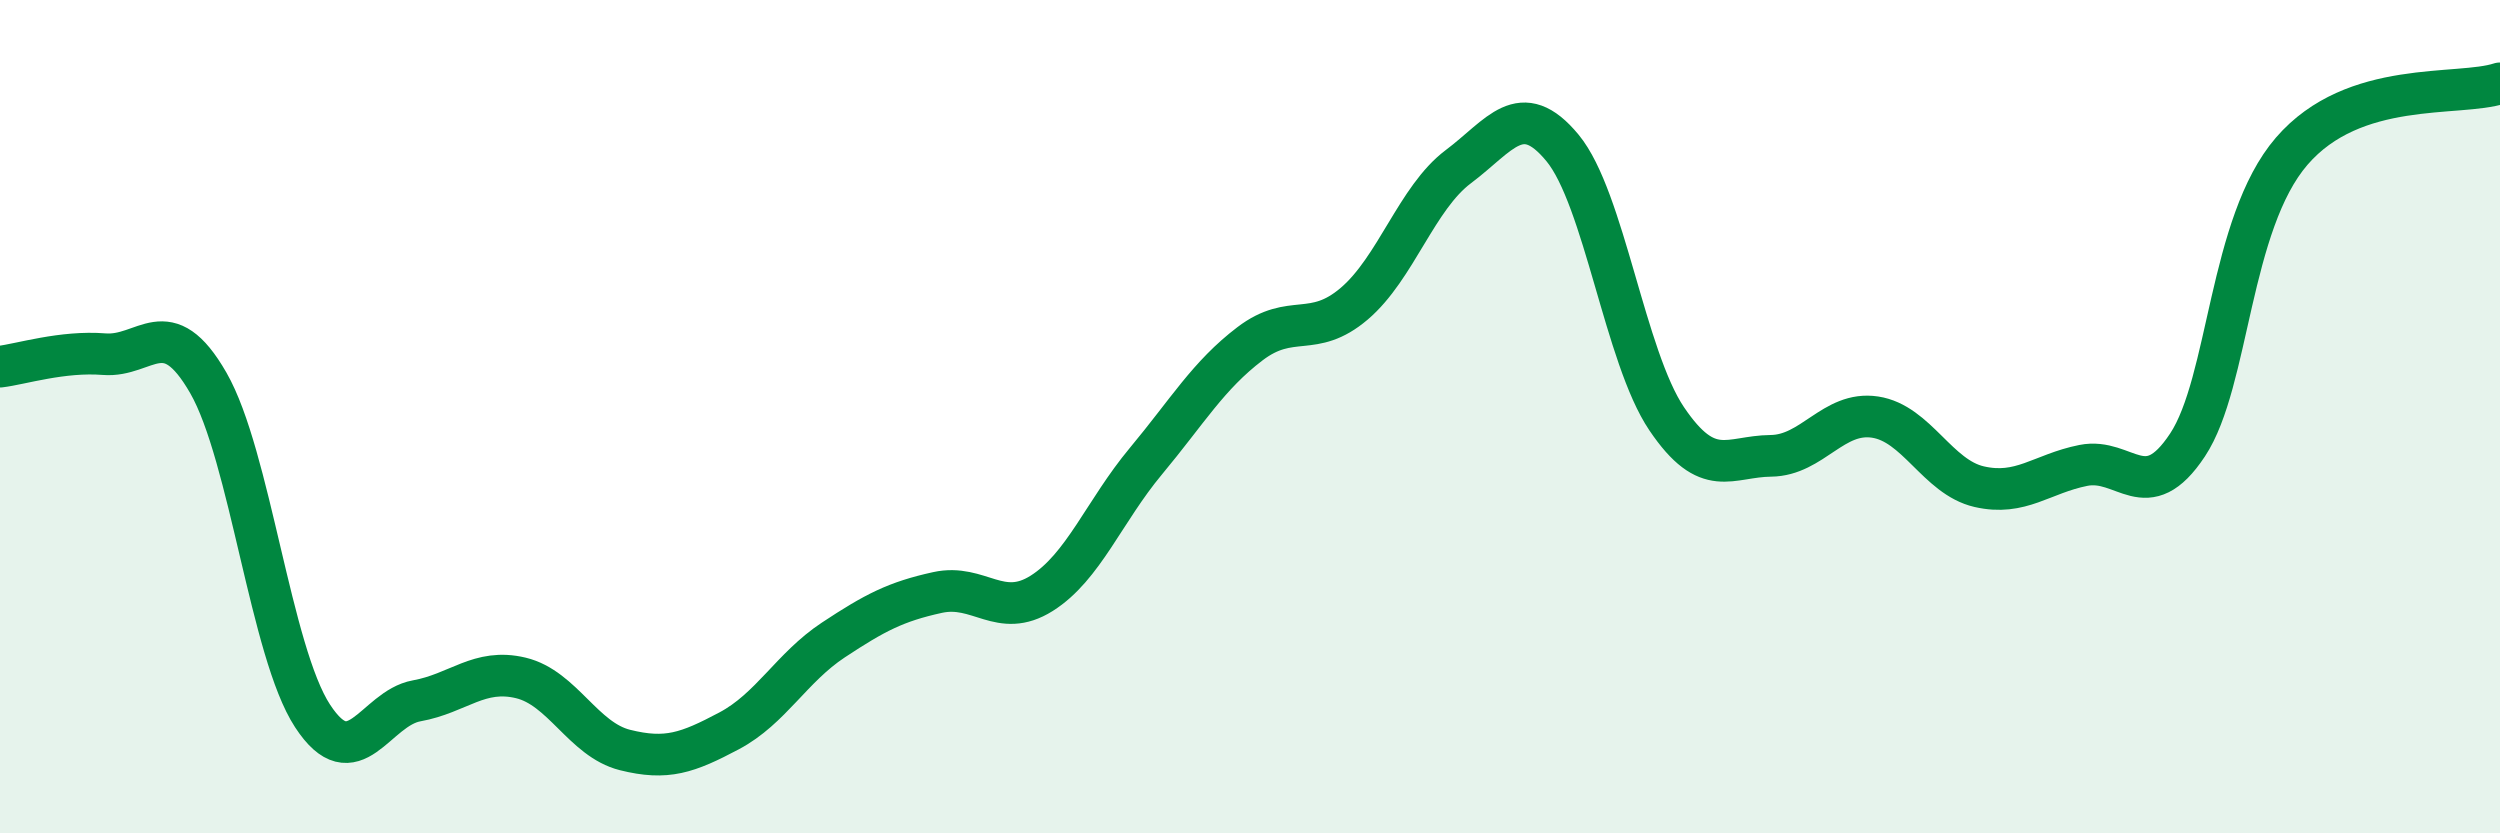
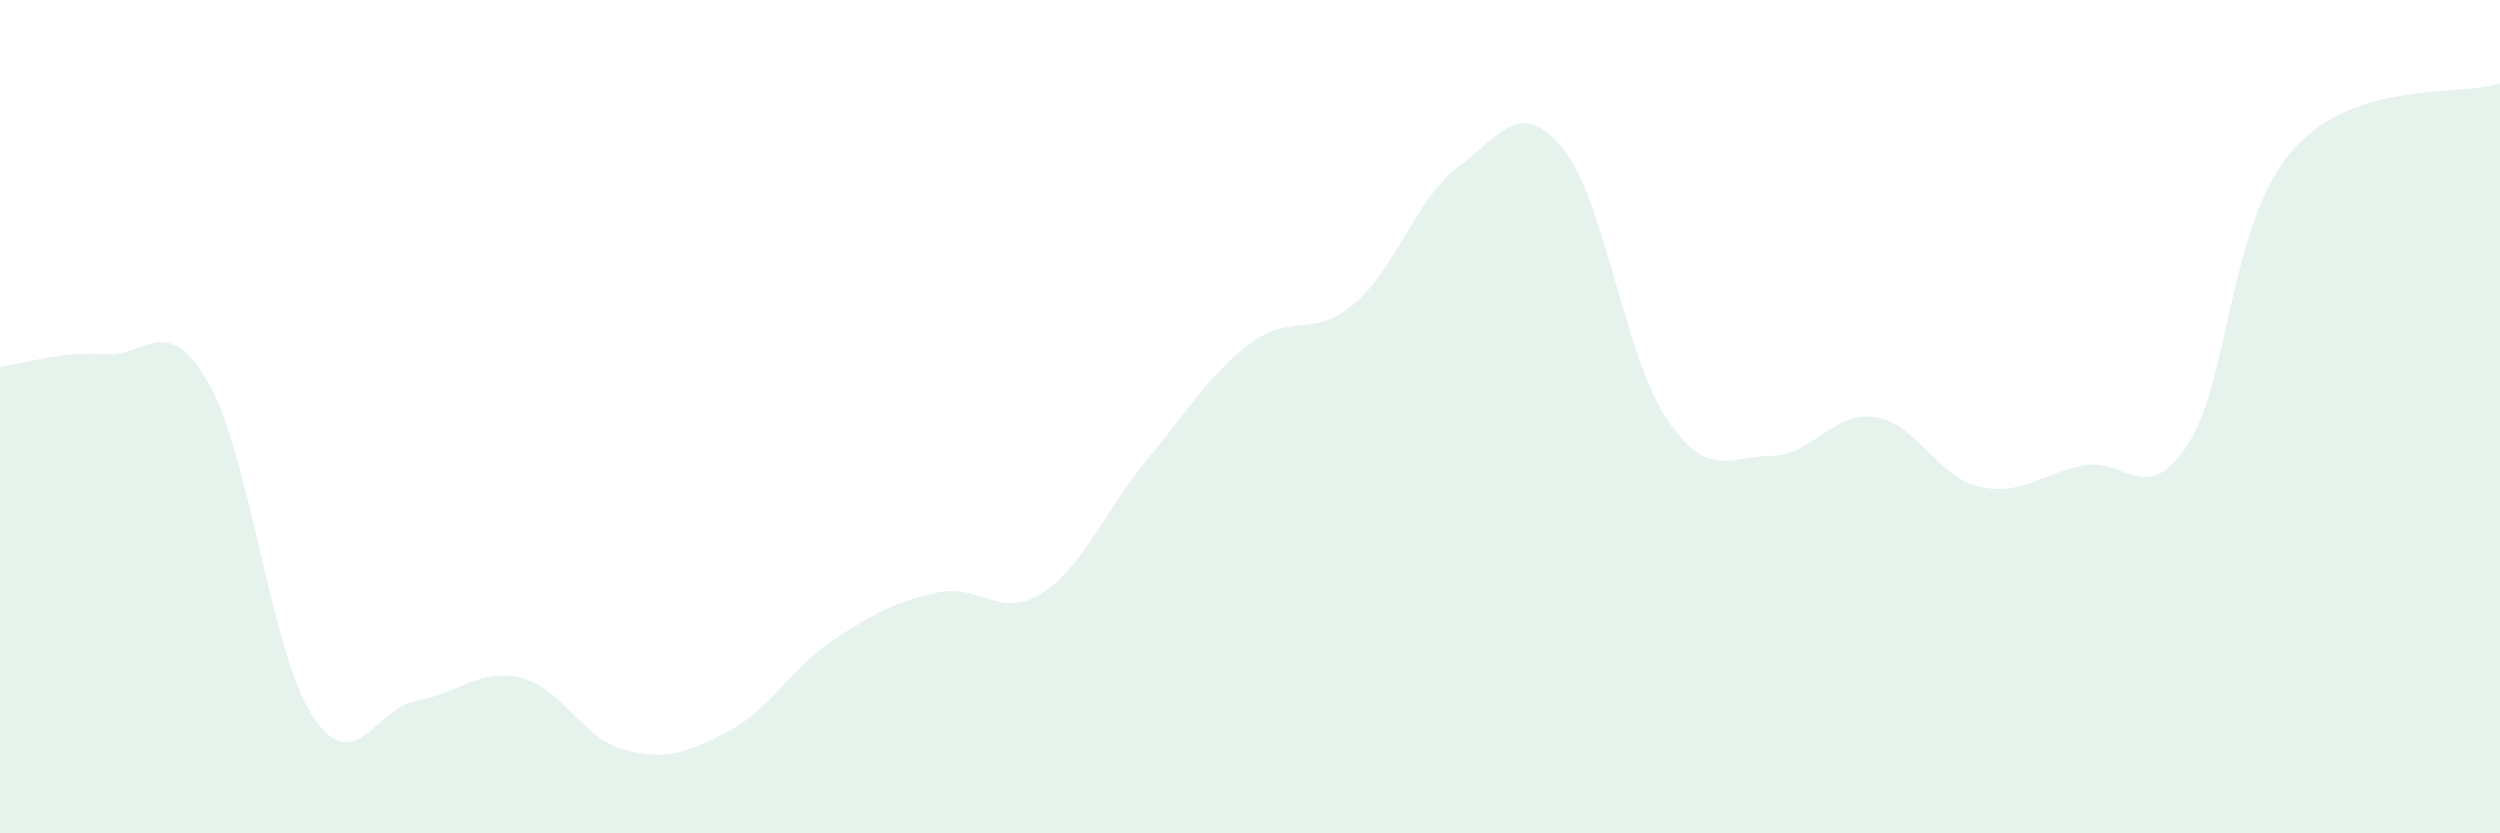
<svg xmlns="http://www.w3.org/2000/svg" width="60" height="20" viewBox="0 0 60 20">
  <path d="M 0,8.8 C 0.5,8.74 1.5,8.42 2.5,8.5 C 3.5,8.58 4,7.45 5,9.19 C 6,10.93 6.5,15.65 7.5,17.18 C 8.5,18.71 9,17 10,16.82 C 11,16.64 11.5,16.03 12.5,16.27 C 13.5,16.51 14,17.75 15,18 C 16,18.25 16.5,18.07 17.5,17.54 C 18.5,17.01 19,16.02 20,15.36 C 21,14.7 21.5,14.44 22.5,14.22 C 23.5,14 24,14.87 25,14.24 C 26,13.61 26.5,12.27 27.5,11.07 C 28.5,9.87 29,9.01 30,8.25 C 31,7.49 31.5,8.14 32.5,7.29 C 33.5,6.44 34,4.75 35,4 C 36,3.25 36.5,2.34 37.5,3.55 C 38.5,4.76 39,8.57 40,10.05 C 41,11.53 41.5,10.95 42.5,10.94 C 43.5,10.93 44,9.86 45,10.01 C 46,10.16 46.5,11.45 47.5,11.68 C 48.5,11.91 49,11.37 50,11.17 C 51,10.97 51.5,12.19 52.5,10.68 C 53.5,9.17 53.5,5.37 55,3.63 C 56.5,1.89 59,2.33 60,2L60 20L0 20Z" fill="#008740" opacity="0.1" stroke-linecap="round" stroke-linejoin="round" />
-   <path d="M 0,8.8 C 0.5,8.74 1.5,8.42 2.5,8.5 C 3.5,8.58 4,7.45 5,9.19 C 6,10.93 6.5,15.65 7.5,17.18 C 8.5,18.71 9,17 10,16.82 C 11,16.64 11.5,16.03 12.5,16.27 C 13.5,16.51 14,17.75 15,18 C 16,18.25 16.5,18.07 17.5,17.54 C 18.5,17.01 19,16.02 20,15.36 C 21,14.7 21.5,14.44 22.5,14.22 C 23.5,14 24,14.87 25,14.24 C 26,13.61 26.5,12.27 27.5,11.07 C 28.5,9.87 29,9.01 30,8.25 C 31,7.49 31.5,8.14 32.5,7.29 C 33.5,6.44 34,4.75 35,4 C 36,3.25 36.5,2.34 37.5,3.55 C 38.5,4.76 39,8.57 40,10.05 C 41,11.53 41.5,10.95 42.5,10.94 C 43.5,10.93 44,9.86 45,10.01 C 46,10.16 46.5,11.45 47.5,11.68 C 48.5,11.91 49,11.37 50,11.17 C 51,10.97 51.5,12.19 52.5,10.68 C 53.5,9.17 53.5,5.37 55,3.63 C 56.5,1.89 59,2.33 60,2" stroke="#008740" stroke-width="1" fill="none" stroke-linecap="round" stroke-linejoin="round" />
</svg>